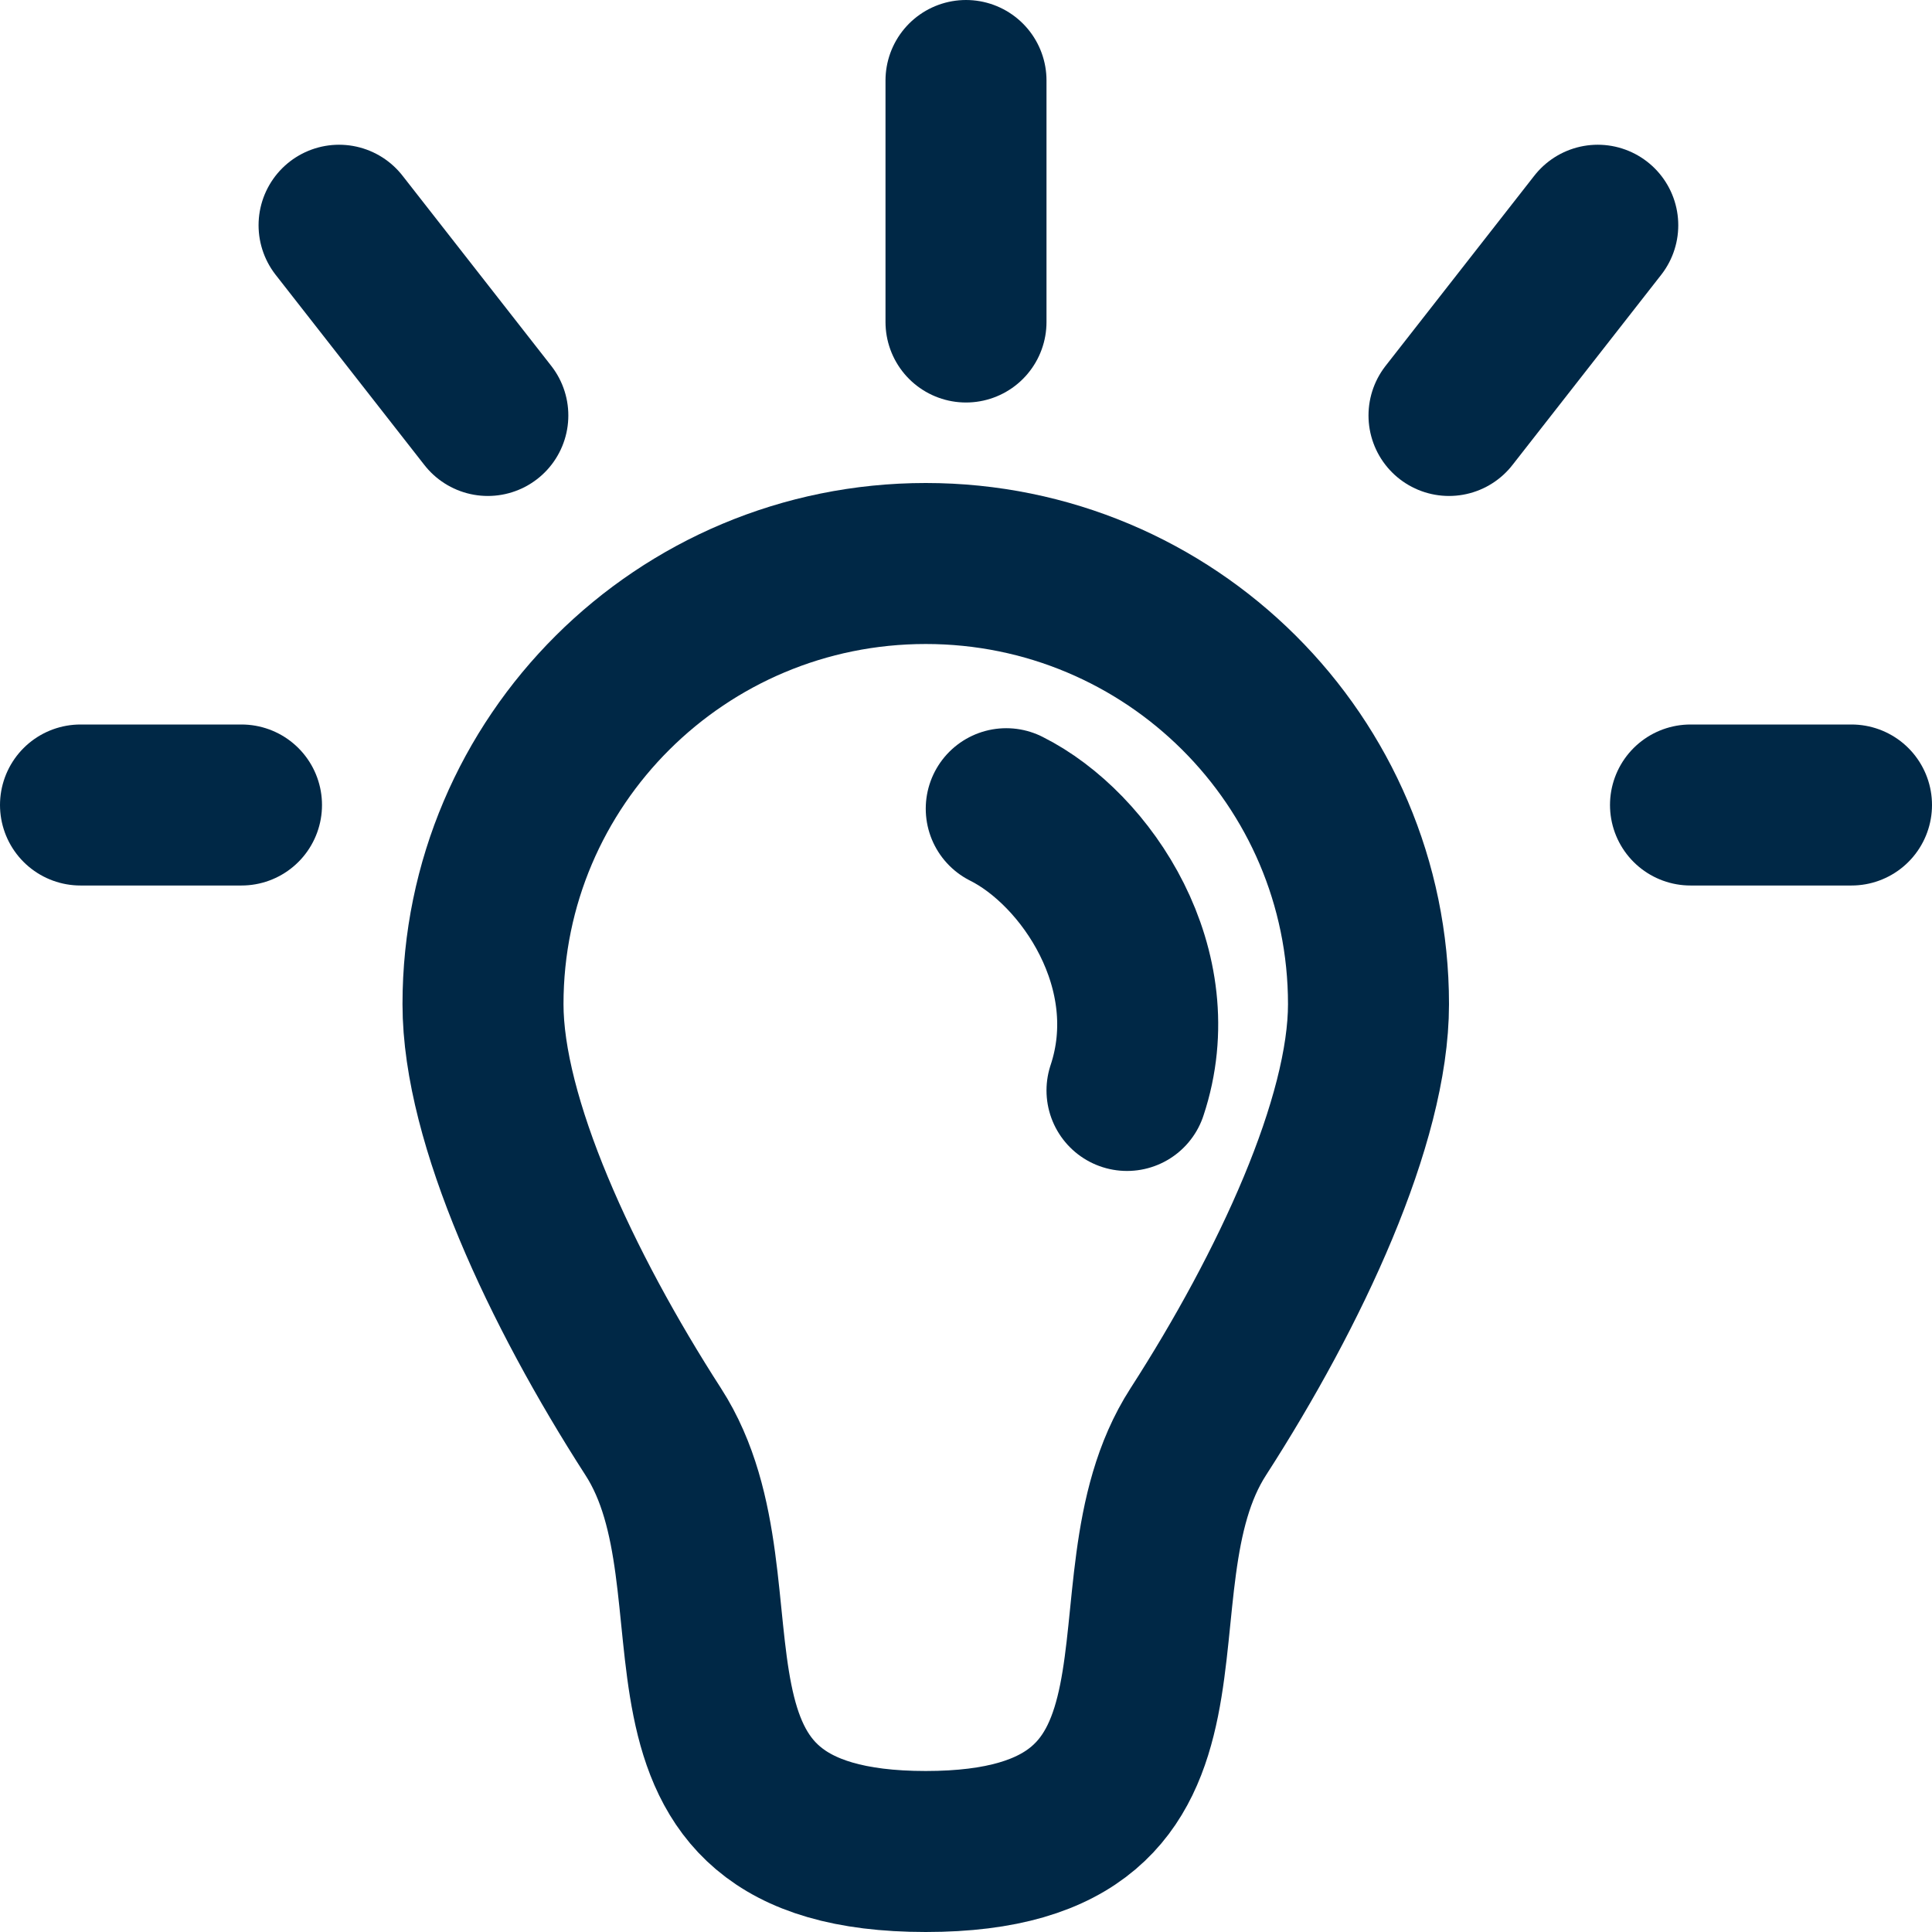
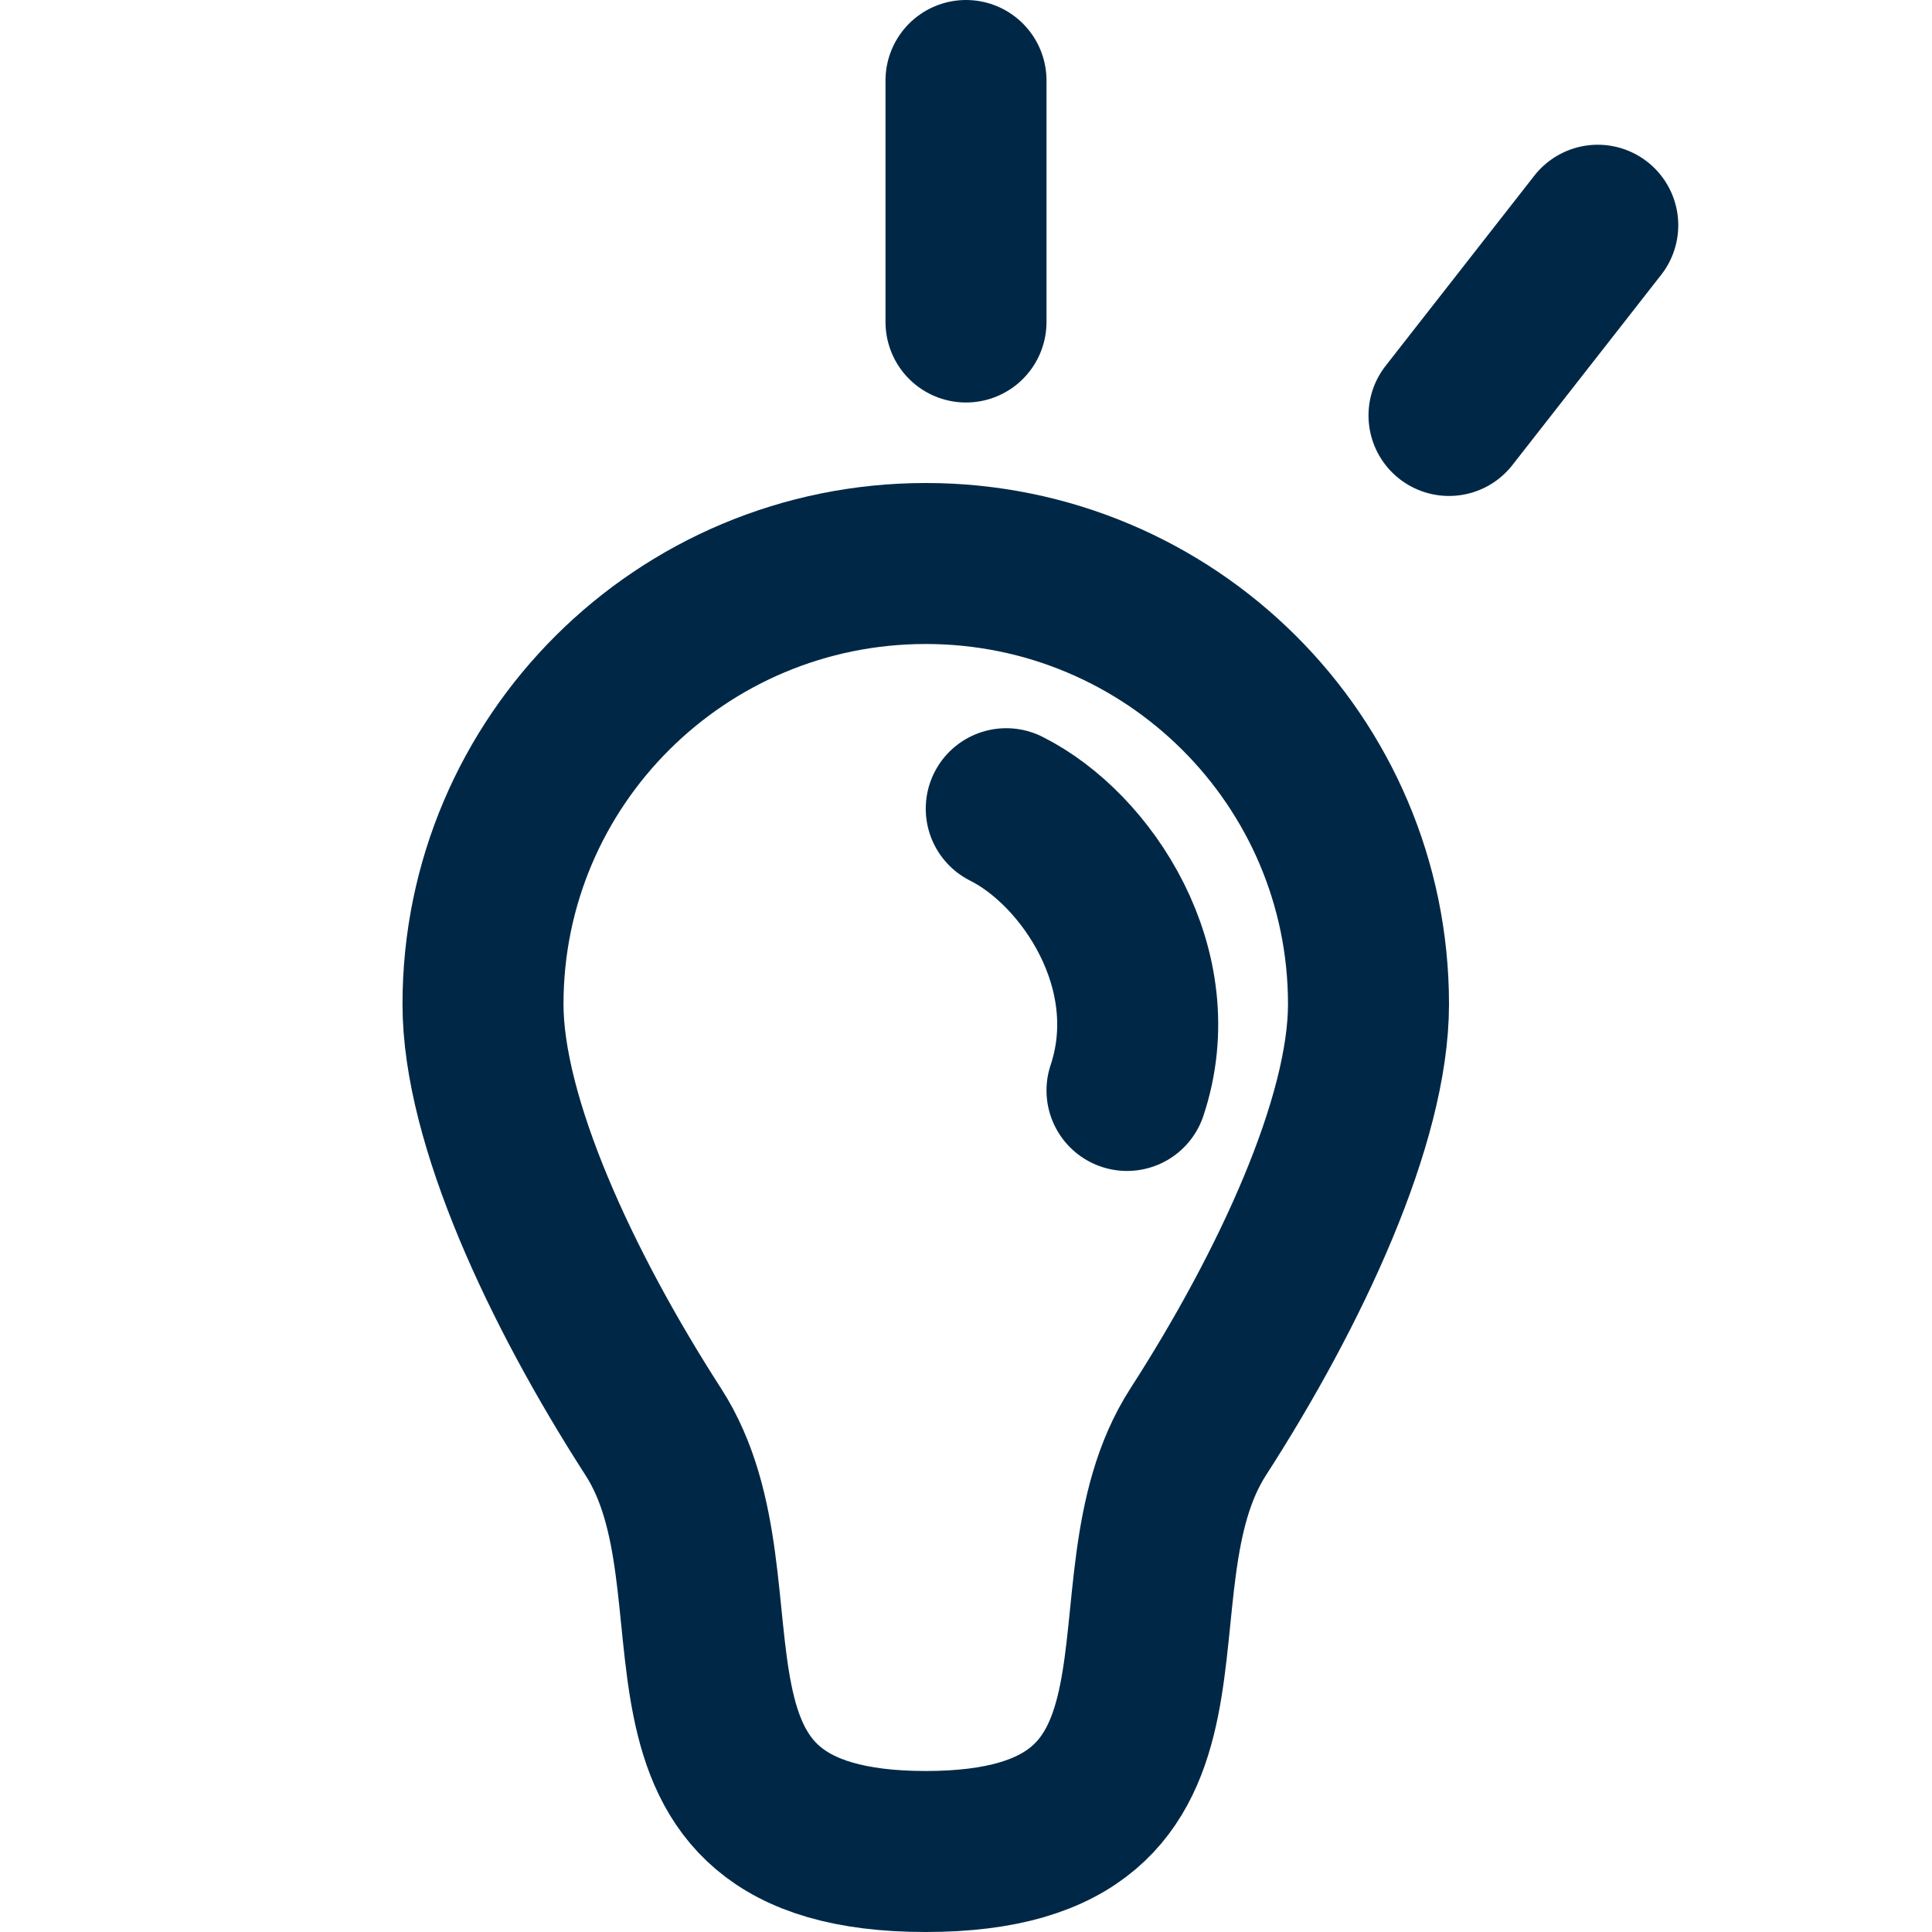
<svg xmlns="http://www.w3.org/2000/svg" width="24" height="24" viewBox="0 0 24 24" fill="none">
  <g id="use case">
-     <path id="Ellipse 47" d="M17 12.474C17 13.919 16.033 16.004 14.885 17.786C13.631 19.731 15.308 23 11.5 23C7.692 23 9.369 19.731 8.115 17.786C6.967 16.004 6 13.919 6 12.474C6 9.451 8.462 7 11.5 7C14.538 7 17 9.451 17 12.474Z" stroke="#002846" stroke-width="2" stroke-linecap="round" stroke-linejoin="round" />
+     <path id="Ellipse 47" d="M17 12.474C17 13.919 16.033 16.004 14.885 17.786C13.631 19.731 15.308 23 11.5 23C7.692 23 9.369 19.731 8.115 17.786C6.967 16.004 6 13.919 6 12.474C6 9.451 8.462 7 11.5 7C14.538 7 17 9.451 17 12.474" stroke="#002846" stroke-width="2" stroke-linecap="round" stroke-linejoin="round" />
    <path id="Vector 45" d="M12 4V1" stroke="#002846" stroke-width="2" stroke-linecap="round" stroke-linejoin="round" />
-     <path id="Vector 46" d="M6.06 5.161L4.212 2.798" stroke="#002846" stroke-width="2" stroke-linecap="round" stroke-linejoin="round" />
    <path id="Vector 49" d="M18 5.161L19.848 2.798" stroke="#002846" stroke-width="2" stroke-linecap="round" stroke-linejoin="round" />
-     <path id="Vector 48" d="M3 10L1 10" stroke="#002846" stroke-width="2" stroke-linecap="round" stroke-linejoin="round" />
-     <path id="Vector 50" d="M21 10H23" stroke="#002846" stroke-width="2" stroke-linecap="round" stroke-linejoin="round" />
    <path id="Vector 51" d="M12.5 10.046C13.5 10.546 14.5 12.046 14 13.546" stroke="#002846" stroke-width="2" stroke-linecap="round" stroke-linejoin="round" />
  </g>
</svg>